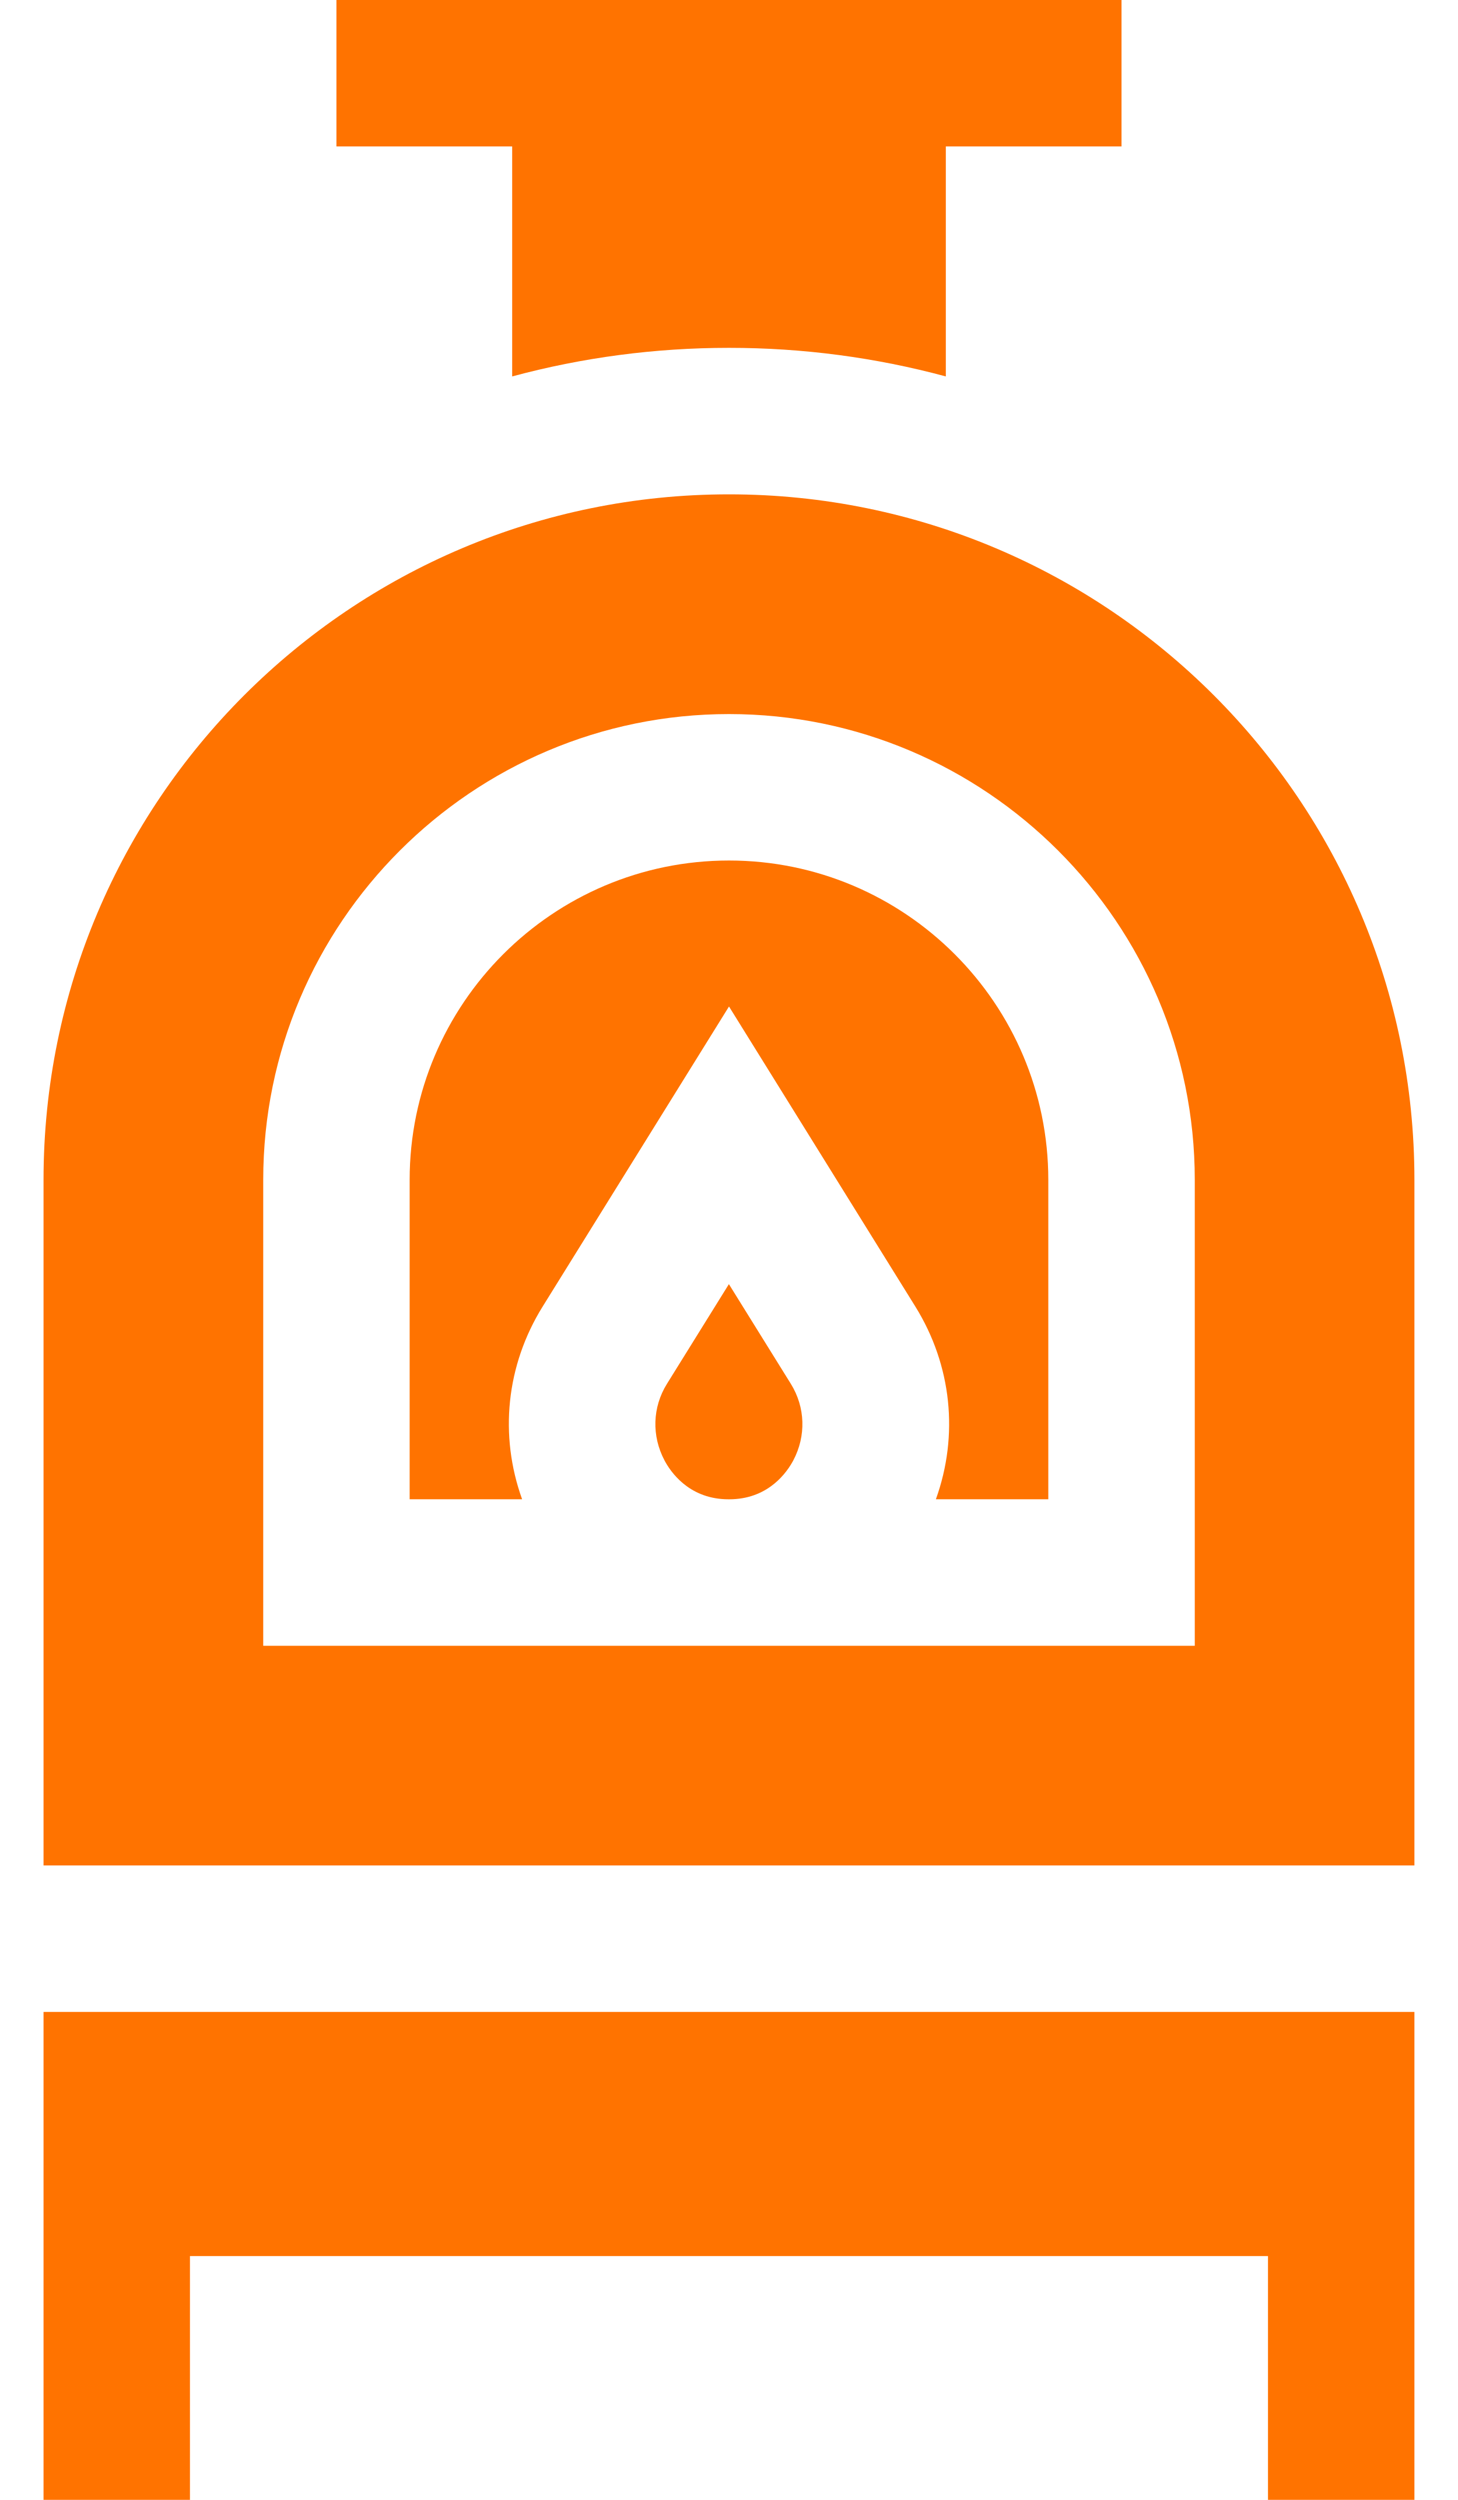
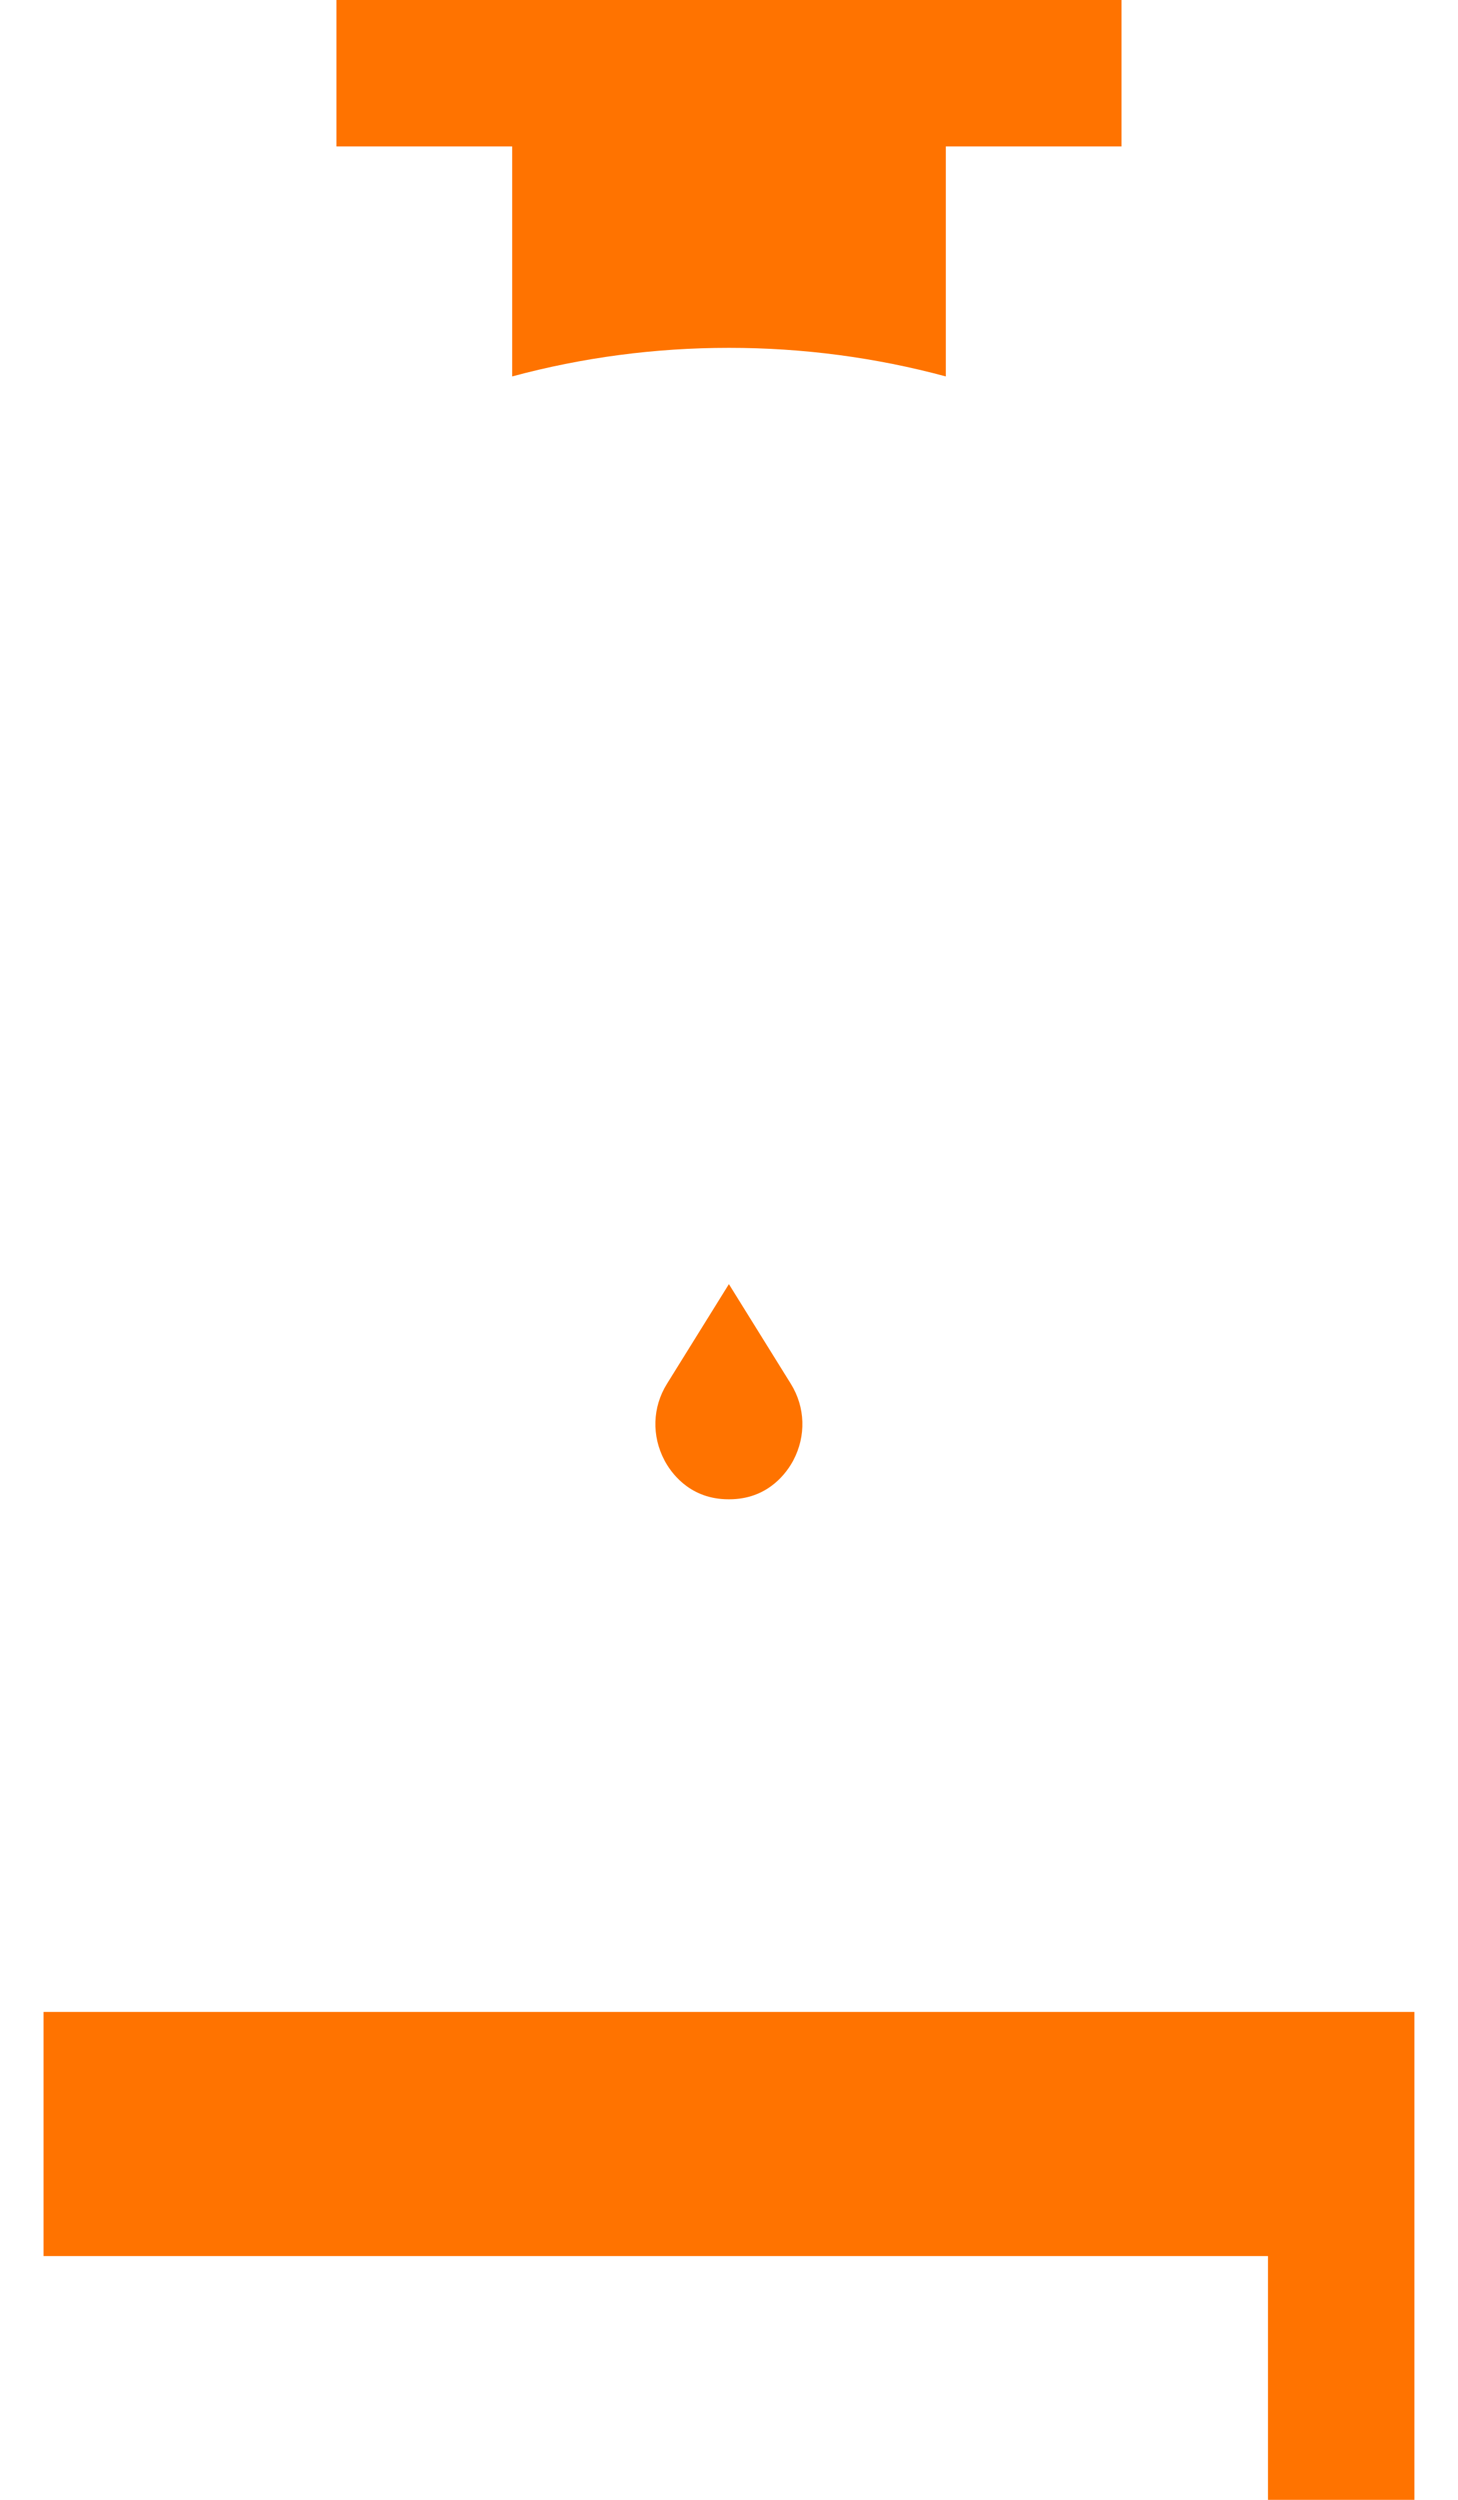
<svg xmlns="http://www.w3.org/2000/svg" width="28" height="48" viewBox="0 0 28 48" fill="none">
  <path d="M9.836 7.228C11.185 6.864 12.579 6.679 14 6.679C15.421 6.679 16.814 6.864 18.164 7.228V2.812H21.538V0H6.461V2.812H9.836V7.228H9.836Z" fill="#FF7300" />
-   <path d="M27.163 38.632H0.836V48H3.648V43.319H24.351V48H27.163V38.632Z" fill="#FF7300" />
-   <path d="M14 16.523C10.618 16.523 7.867 19.274 7.867 22.655V28.788H10.027C9.585 27.562 9.719 26.218 10.421 25.088L14 19.326L17.579 25.088C18.28 26.218 18.415 27.562 17.973 28.788H20.132V22.655C20.132 19.274 17.381 16.523 14 16.523Z" fill="#FF7300" />
+   <path d="M27.163 38.632H0.836V48V43.319H24.351V48H27.163V38.632Z" fill="#FF7300" />
  <path d="M15.188 26.572L13.998 24.657L12.808 26.572C12.529 27.021 12.512 27.571 12.762 28.043C12.875 28.257 13.216 28.758 13.925 28.787C13.973 28.789 14.022 28.789 14.07 28.787C14.78 28.758 15.12 28.257 15.234 28.043C15.484 27.571 15.466 27.021 15.188 26.572Z" fill="#FF7300" />
-   <path d="M27.163 22.655C27.163 15.385 21.27 9.492 14 9.492C6.73 9.492 0.836 15.385 0.836 22.655V35.819H27.163V22.655ZM22.945 31.601H5.055V22.655C5.055 17.723 9.067 13.711 14 13.711C18.932 13.711 22.945 17.723 22.945 22.655V31.601Z" fill="#FF7300" />
</svg>